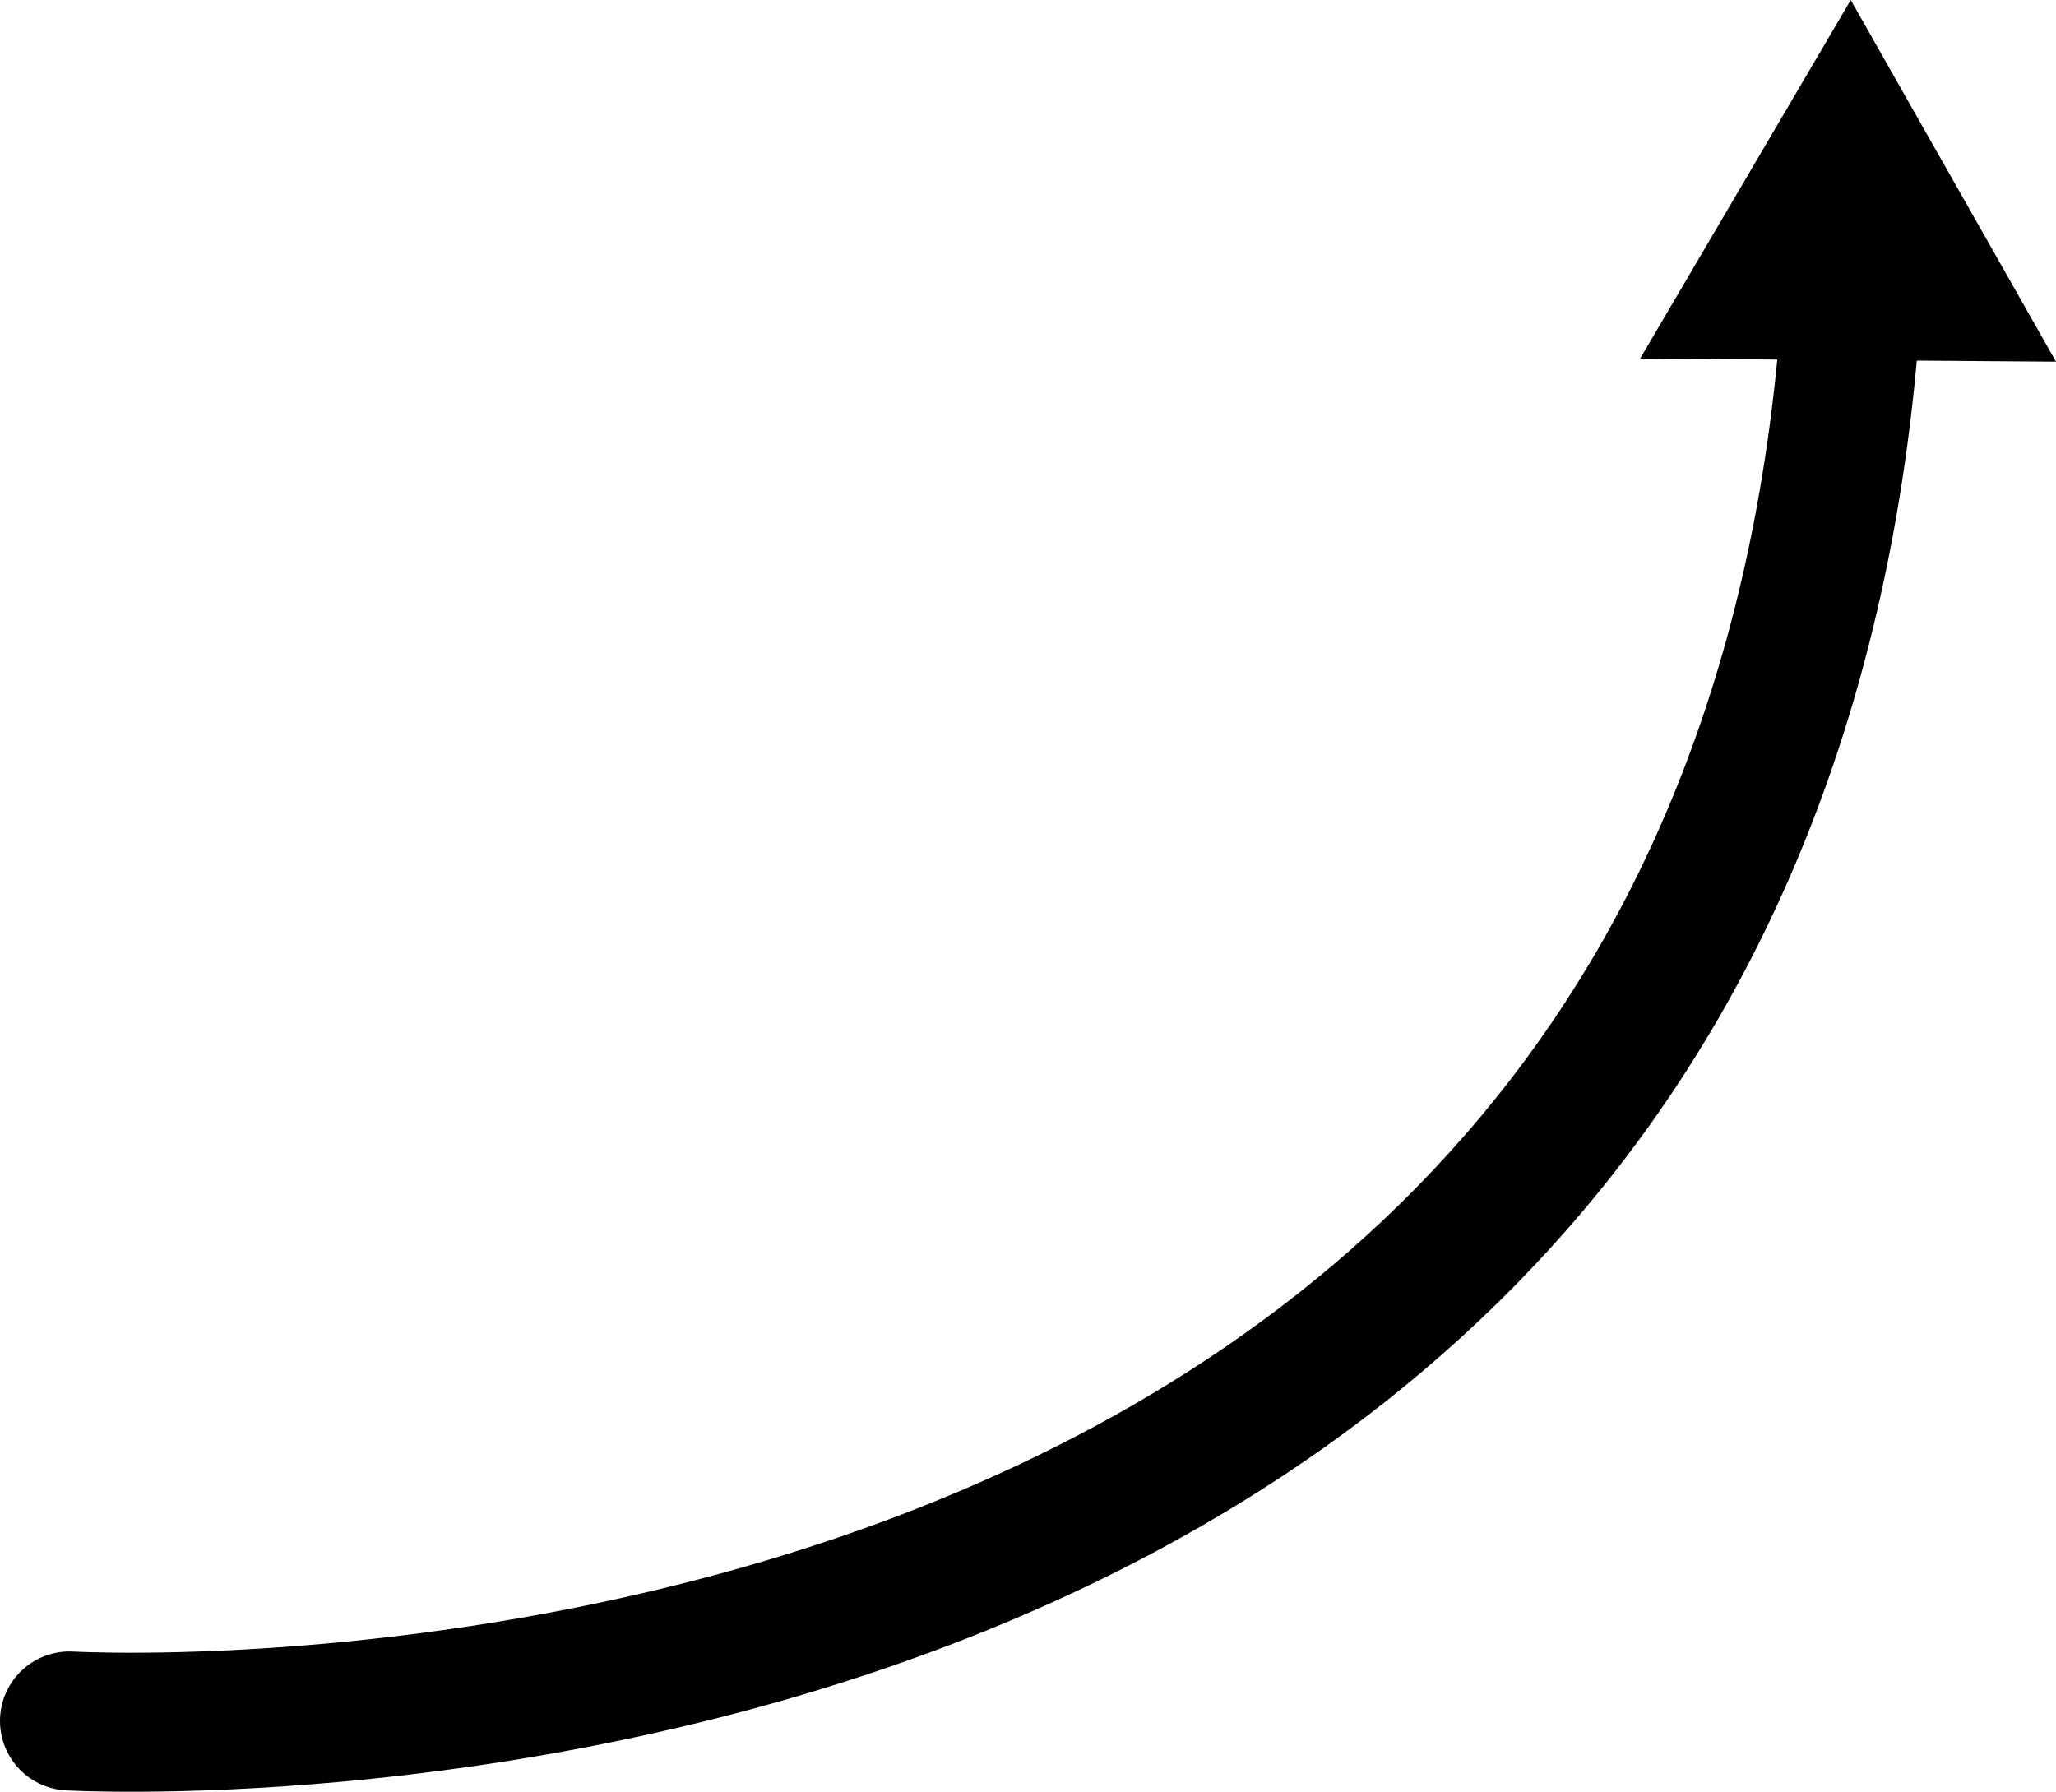
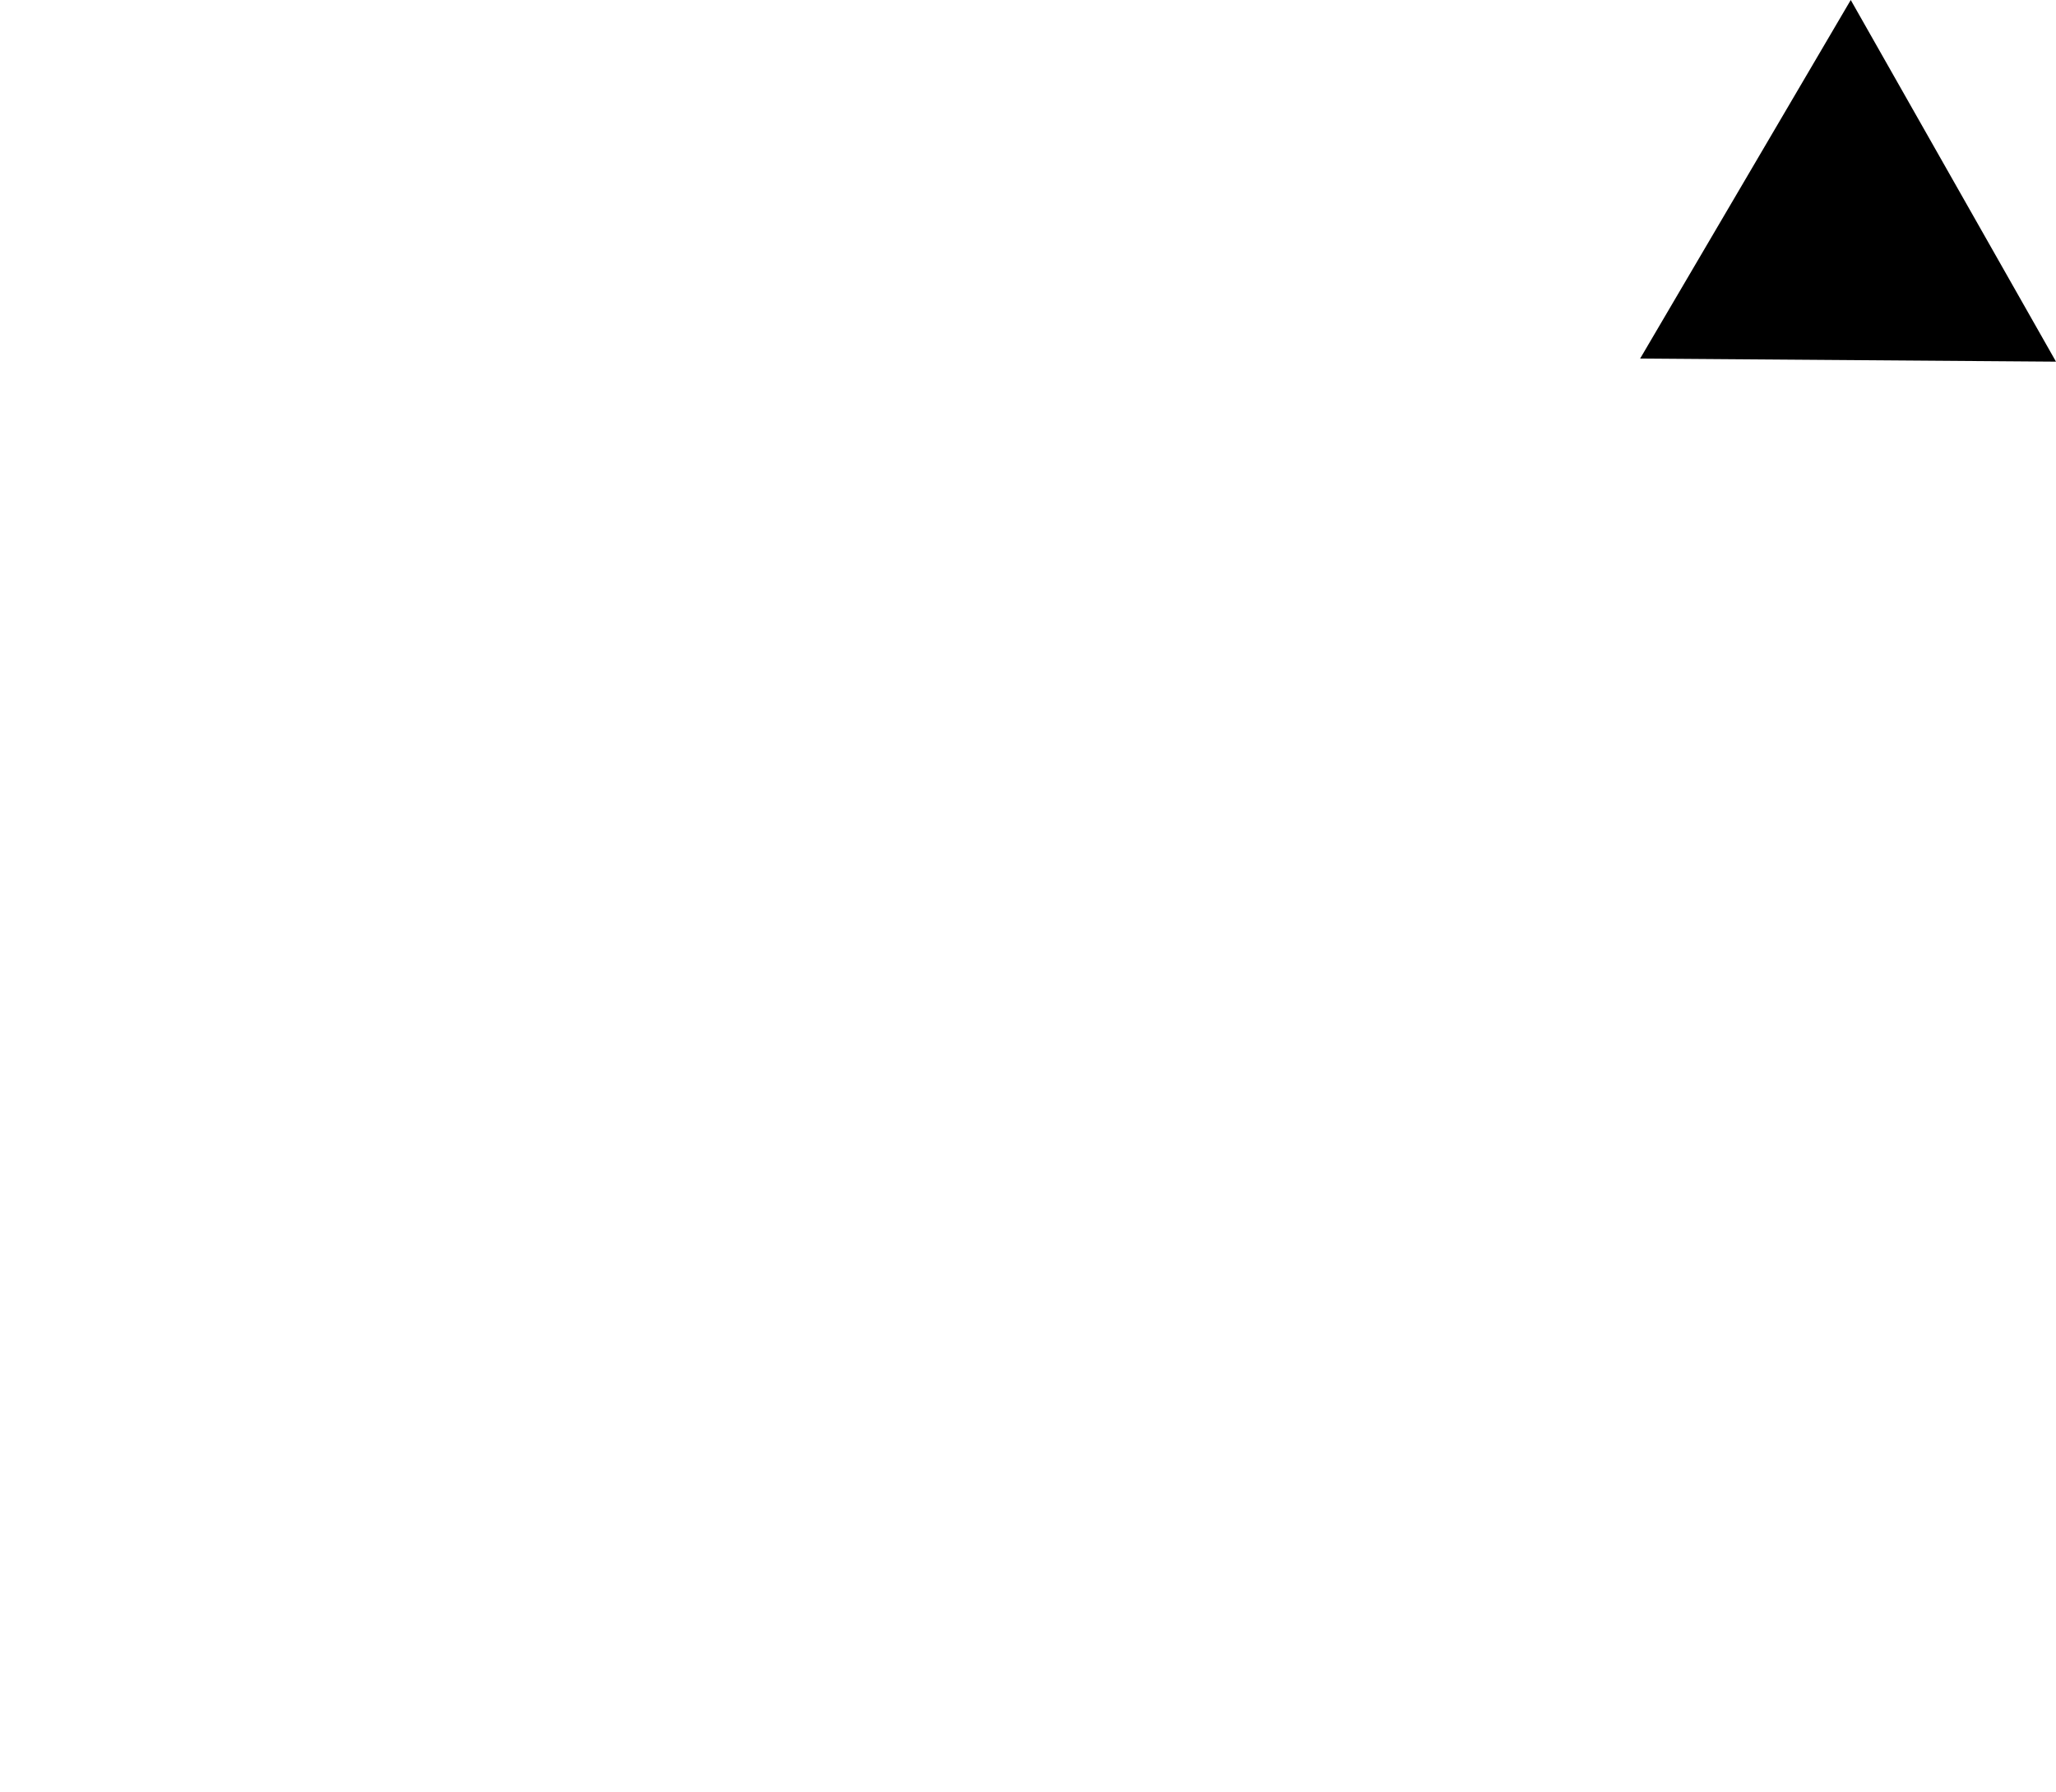
<svg xmlns="http://www.w3.org/2000/svg" id="Layer_2" data-name="Layer 2" viewBox="0 0 207.05 180.44">
  <defs>
    <style>      .cls-1 {        fill: none;        stroke: #000;        stroke-linecap: round;        stroke-miterlimit: 10;        stroke-width: 14px;      }    </style>
  </defs>
  <g id="Layer_1-2" data-name="Layer 1">
    <g>
-       <path class="cls-1" d="M7,173.31s169.8,9.91,179.49-143.17" />
      <polygon points="207.05 36.42 186.38 0 165.17 36.11 207.05 36.42" />
    </g>
  </g>
</svg>